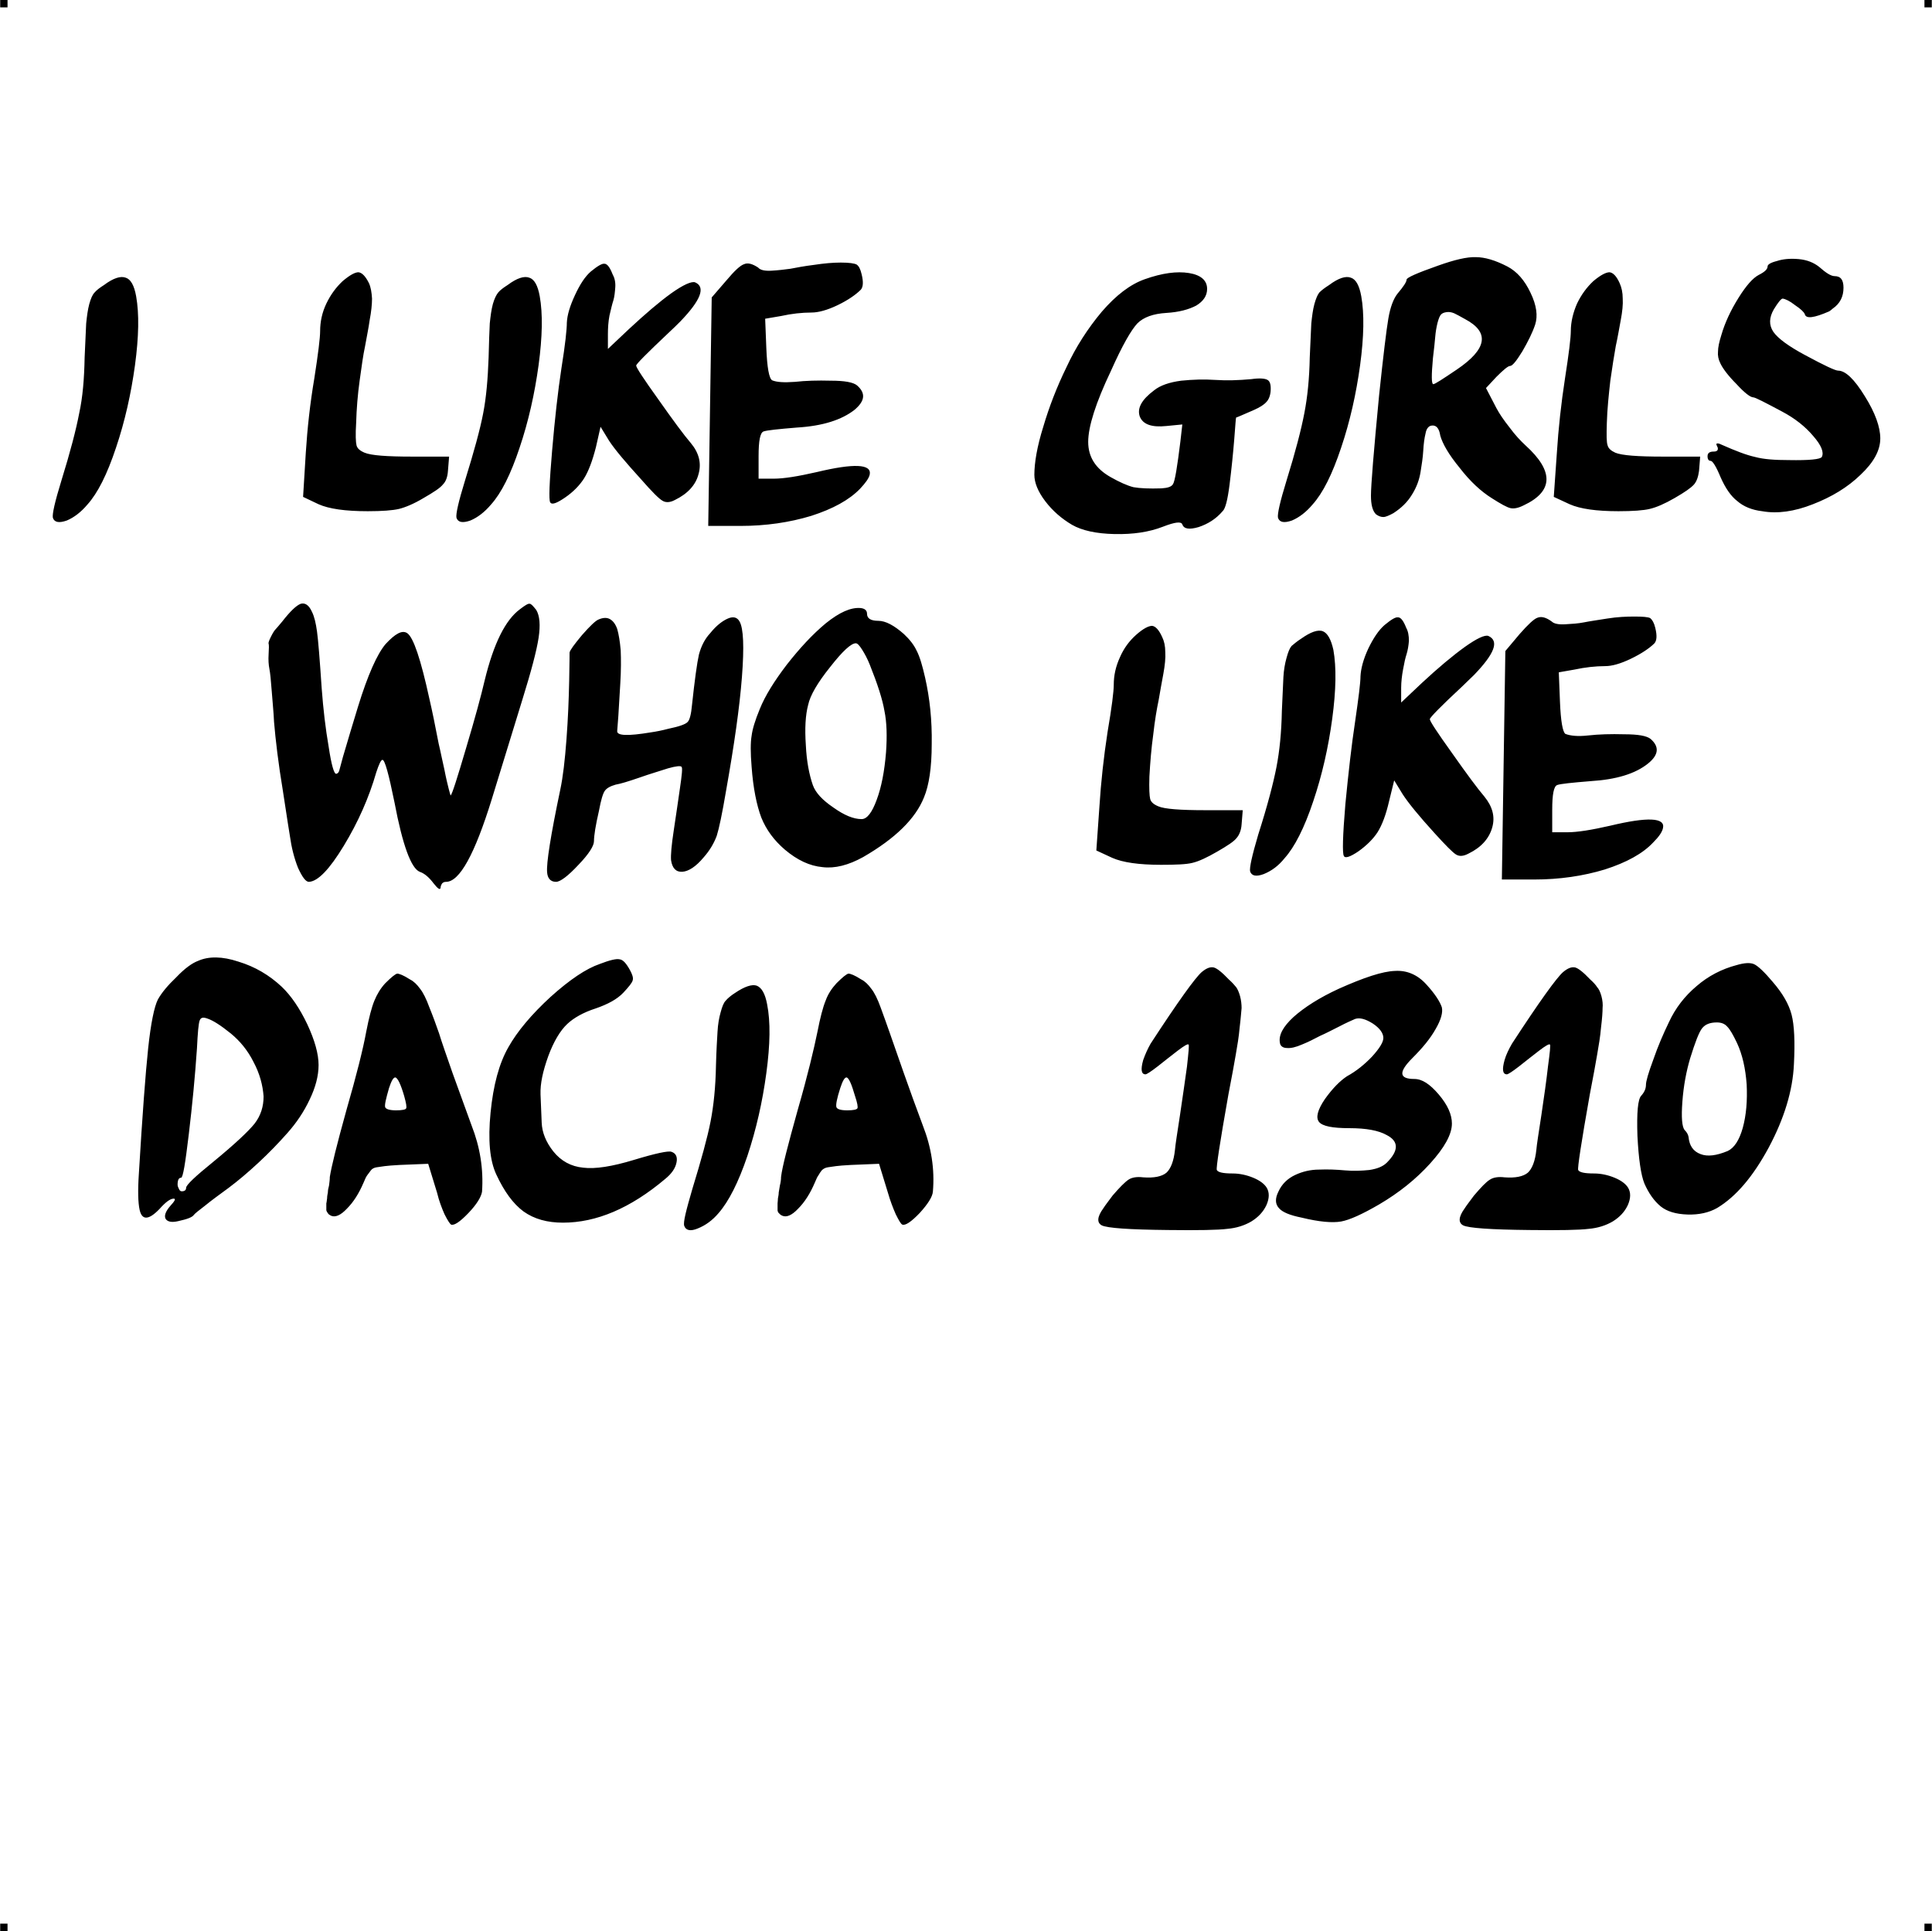
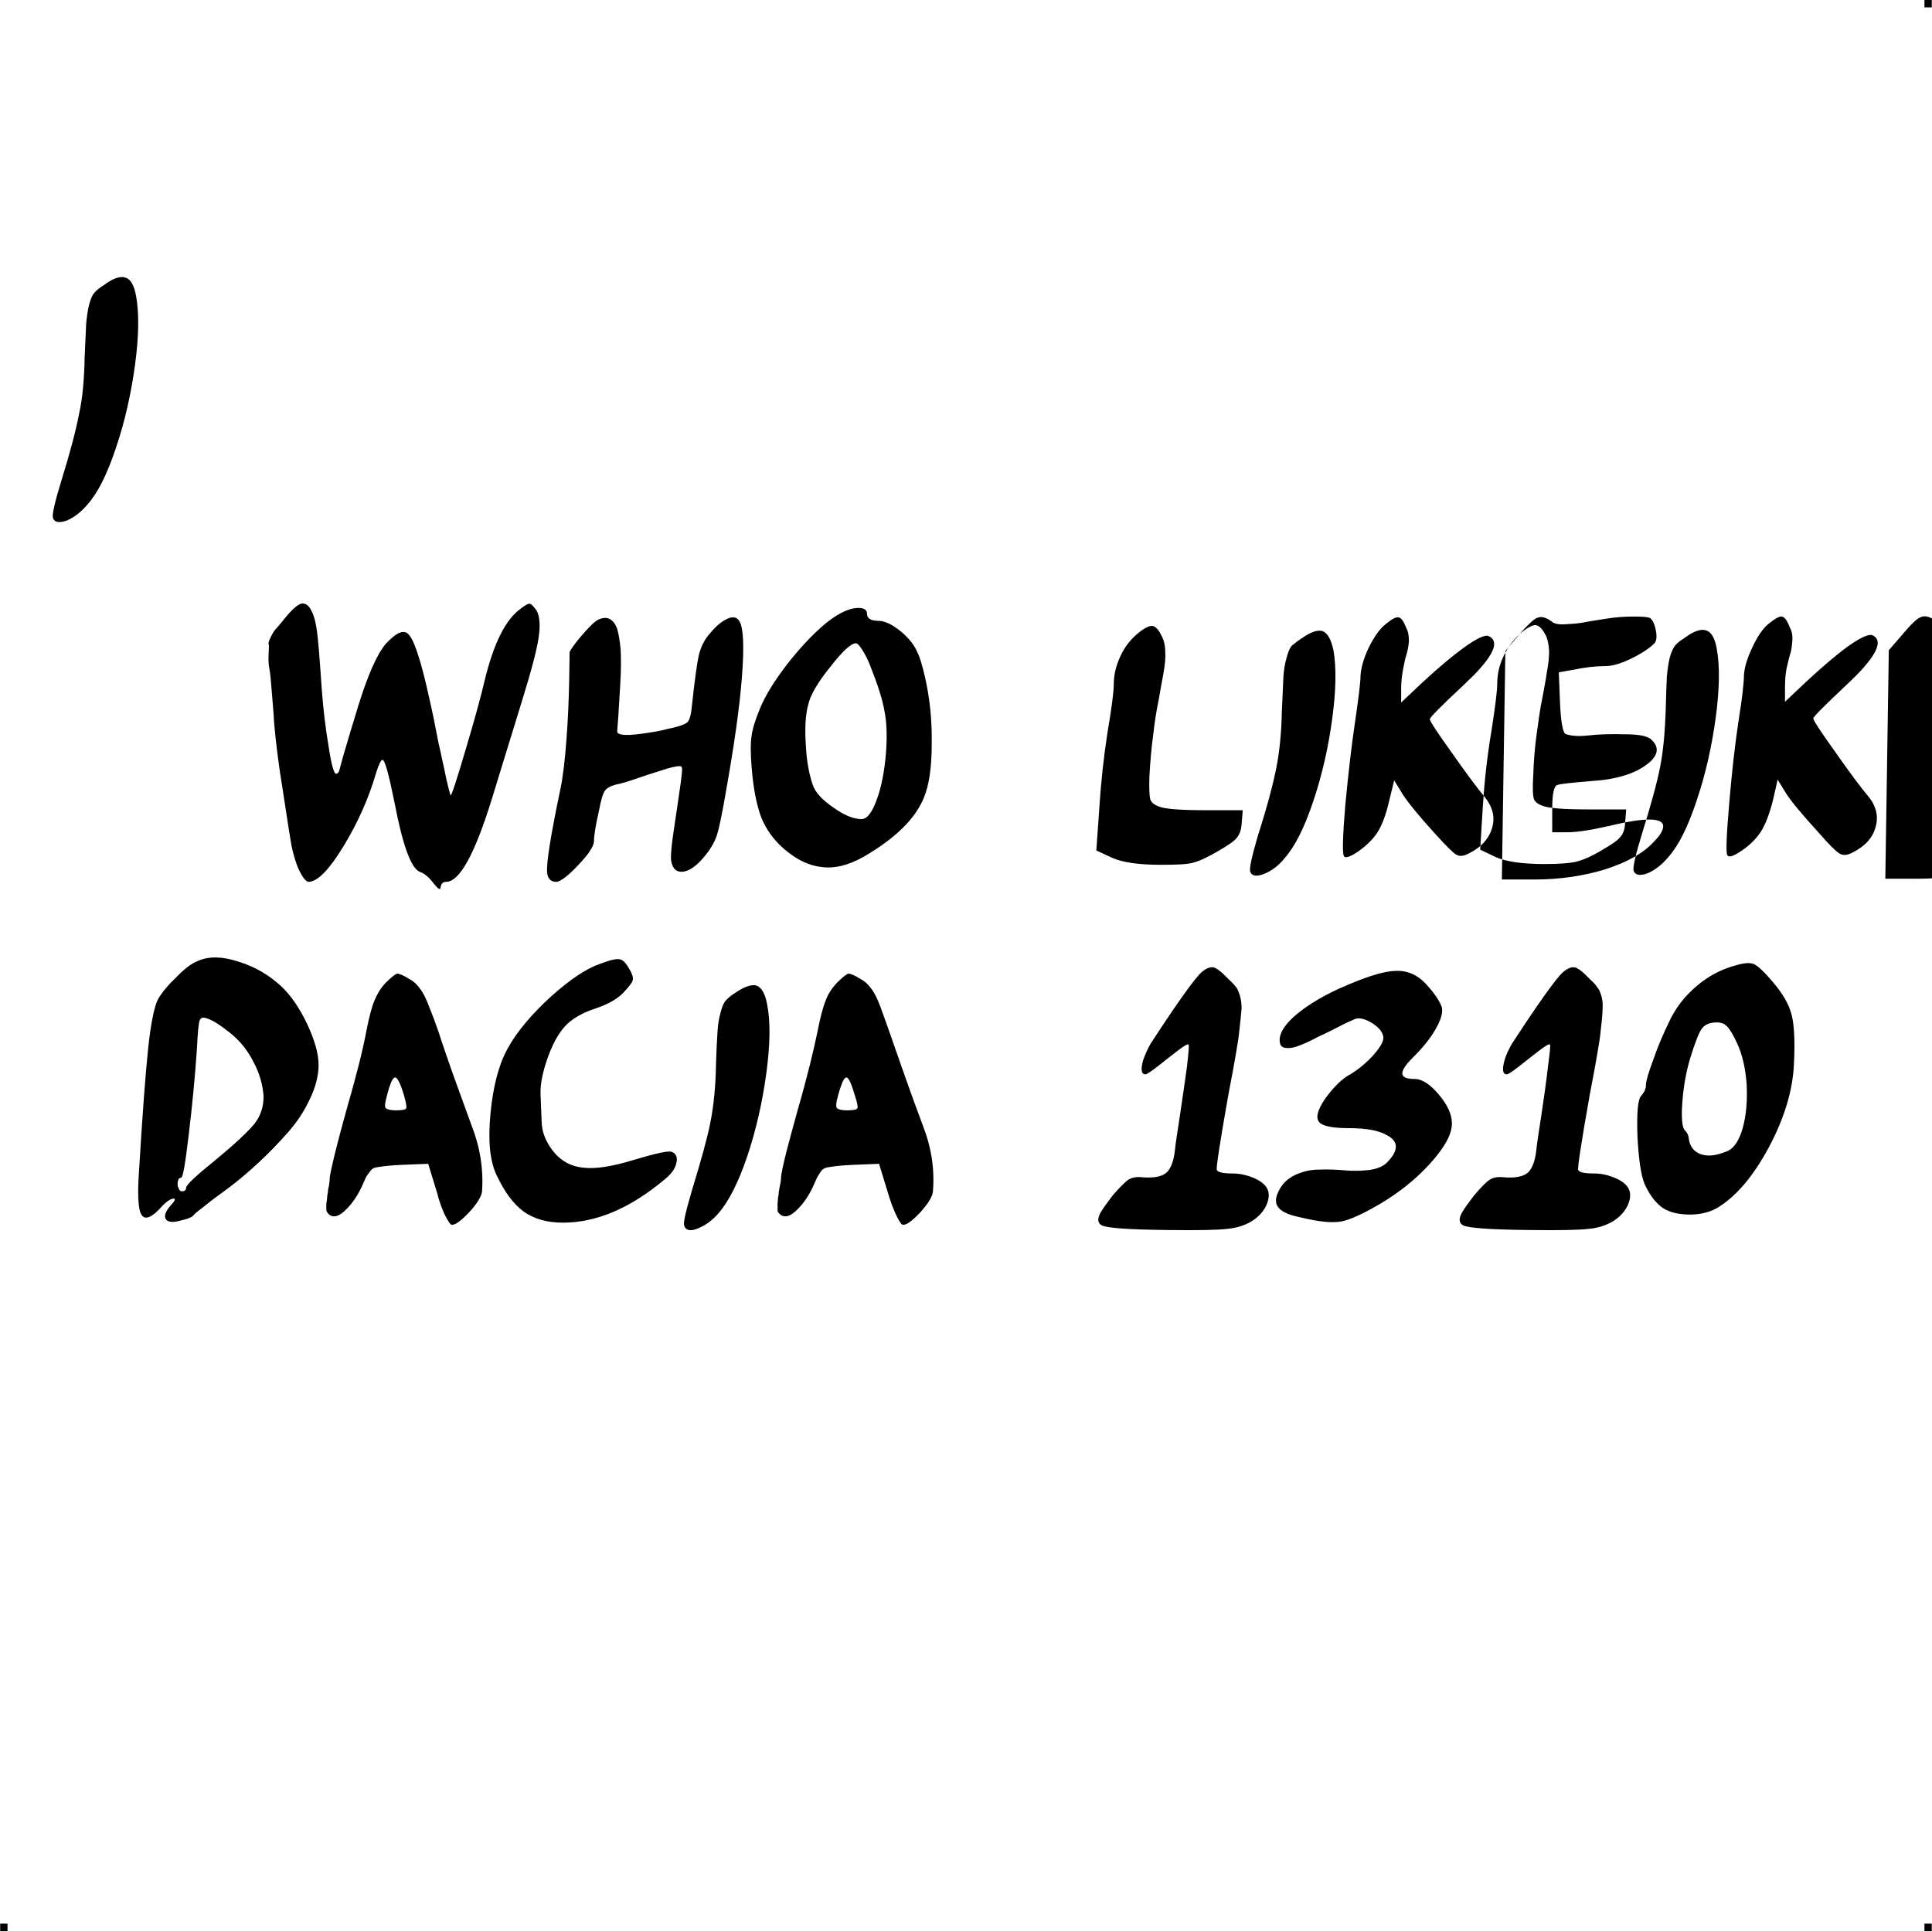
<svg xmlns="http://www.w3.org/2000/svg" xml:space="preserve" width="4.994in" height="4.993in" version="1.1" style="shape-rendering:geometricPrecision; text-rendering:geometricPrecision; image-rendering:optimizeQuality; fill-rule:evenodd; clip-rule:evenodd" viewBox="0 0 4987 4987">
  <g id="Layer_x0020_1">
    <g id="_784234224">
-       <rect class="fil0" width="18.947" height="19.054" />
      <rect class="fil0" x="4968" width="18.947" height="19.054" />
      <rect class="fil0" y="4967" width="18.947" height="19.054" />
      <rect class="fil0" x="4968" y="4967" width="18.947" height="19.054" />
    </g>
-     <path class="fil1" d="M268 736c24,-18 43,-24 56,-19 13,4 22,20 27,48 8,45 7,104 -3,178 -10,73 -26,145 -49,213 -23,69 -47,117 -74,147 -16,19 -34,33 -53,41 -20,7 -32,5 -36,-7 -2,-9 5,-41 22,-96 23,-74 38,-132 46,-174 9,-41 13,-89 14,-144 2,-40 3,-69 4,-88 2,-19 4,-35 8,-50 4,-14 8,-24 14,-30 5,-6 13,-12 24,-19zm243 1745c27,-12 62,-12 104,2 43,13 80,35 112,65 24,23 46,55 66,97 19,41 29,76 29,105 0,28 -8,58 -23,89 -15,32 -34,60 -57,86 -23,26 -48,52 -75,77 -28,26 -53,47 -77,65 -23,17 -44,32 -61,46 -17,13 -27,21 -29,24 -4,6 -17,11 -40,16 -17,4 -28,2 -33,-6 -4,-8 0,-19 12,-33 12,-13 15,-19 9,-19 -9,0 -21,9 -37,27 -28,29 -45,29 -51,2 -4,-18 -5,-49 -2,-93 9,-150 17,-258 24,-324 7,-66 16,-108 25,-126 10,-18 26,-37 48,-58 21,-22 40,-36 56,-42zm85 188c-26,-21 -46,-34 -61,-39 -11,-4 -17,-3 -20,5 -3,8 -5,31 -7,72 -5,73 -12,146 -21,221 -9,75 -15,113 -20,113 -6,0 -9,6 -9,18 0,4 2,8 4,12 2,4 4,5 7,5 7,0 11,-3 11,-9 0,-7 23,-29 70,-67 56,-46 91,-79 107,-99 16,-21 23,-44 23,-70 -2,-29 -10,-59 -26,-89 -15,-30 -35,-54 -58,-73zm398 -130c16,-16 26,-24 31,-25 5,0 16,4 33,15 10,5 18,13 26,24 8,10 16,26 24,48 9,22 17,44 25,67 7,23 19,57 35,103 16,45 33,90 49,135 22,56 31,113 27,171 -2,13 -13,32 -35,55 -22,23 -37,33 -45,30 -3,-2 -9,-11 -17,-27 -7,-16 -14,-34 -19,-55l-23 -75 -74 3c-18,1 -30,2 -38,3 -7,1 -14,2 -21,3 -7,1 -12,4 -15,8 -3,4 -6,8 -9,12 -3,4 -6,10 -10,20 -12,28 -26,50 -43,67 -16,17 -30,23 -41,18 -2,-1 -3,-2 -5,-3 -2,-2 -3,-3 -4,-5 -2,-2 -2,-4 -3,-6 0,-2 0,-5 0,-9 0,-3 0,-6 0,-9 1,-3 1,-7 2,-13 0,-5 1,-10 2,-15 0,-5 1,-11 3,-18 1,-8 2,-15 2,-22 4,-26 18,-83 43,-173 26,-90 43,-158 51,-202 7,-36 14,-63 21,-80 7,-17 16,-32 28,-45zm49 291c-9,-31 -17,-47 -23,-48 -5,0 -10,9 -16,27 -8,28 -12,44 -10,50 2,5 12,8 28,8 16,0 25,-2 26,-5 2,-3 0,-14 -5,-32zm505 -341c26,-10 43,-14 51,-12 9,1 17,10 27,28 6,11 9,20 7,26 -1,6 -10,17 -24,32 -16,17 -40,30 -72,41 -31,10 -56,24 -73,40 -18,17 -35,45 -49,83 -14,39 -21,71 -20,99l3 73c1,25 11,50 30,74 20,25 46,39 77,42 31,4 75,-3 131,-20 56,-17 89,-24 97,-21 12,4 16,14 13,28 -3,15 -13,29 -29,42 -90,76 -178,113 -264,113 -40,0 -74,-9 -102,-29 -27,-20 -50,-52 -70,-95 -17,-36 -22,-89 -15,-160 7,-71 22,-127 46,-169 23,-41 60,-85 109,-130 50,-45 92,-73 127,-85zm349 75c25,-17 44,-23 56,-19 13,5 22,21 27,48 9,45 8,104 -2,178 -10,74 -26,145 -49,214 -23,68 -48,117 -74,147 -16,19 -34,32 -54,40 -19,8 -31,5 -35,-7 -3,-9 5,-40 21,-95 23,-75 39,-133 47,-174 8,-41 13,-89 14,-145 1,-40 3,-69 4,-87 1,-19 4,-36 8,-50 4,-15 8,-25 13,-30 5,-6 13,-13 24,-20zm262 -25c16,-16 26,-24 31,-25 5,0 16,4 33,15 10,5 18,13 26,24 8,10 16,26 24,48 8,22 16,44 24,67 8,23 20,57 36,103 16,45 32,90 49,135 22,56 31,113 26,171 -1,13 -13,32 -34,55 -22,23 -37,33 -45,30 -4,-2 -9,-11 -17,-27 -7,-16 -14,-34 -20,-55l-23 -75 -73 3c-18,1 -31,2 -38,3 -7,1 -14,2 -21,3 -7,1 -12,4 -16,8 -3,4 -6,8 -8,12 -3,4 -6,10 -10,20 -12,28 -26,50 -43,67 -16,17 -30,23 -41,18 -2,-1 -4,-2 -5,-3 -2,-2 -3,-3 -5,-5 -1,-2 -2,-4 -2,-6 0,-2 0,-5 0,-9 0,-3 0,-6 0,-9 0,-3 1,-7 1,-13 1,-5 2,-10 2,-15 1,-5 2,-11 3,-18 2,-8 3,-15 3,-22 3,-26 18,-83 43,-173 26,-90 42,-158 51,-202 7,-36 14,-63 21,-80 6,-17 16,-32 28,-45zm48 291c-9,-31 -16,-47 -22,-48 -5,0 -10,9 -16,27 -9,28 -12,44 -10,50 2,5 11,8 28,8 16,0 24,-2 26,-5 2,-3 0,-14 -6,-32zm895 -320c12,-10 22,-14 31,-12 8,2 21,12 39,31 9,8 15,15 19,20 3,4 7,12 10,23 3,11 4,22 4,31 -1,9 -2,26 -5,50 -2,24 -6,47 -10,70 -4,23 -10,57 -19,103 -22,124 -32,190 -30,195 3,6 16,9 41,9 18,0 36,4 53,11 17,7 29,16 35,26 7,12 7,27 -1,45 -8,17 -21,31 -39,42 -17,10 -38,17 -62,19 -23,3 -75,4 -153,3 -100,-1 -157,-5 -171,-12 -13,-7 -12,-22 4,-44 5,-8 13,-18 24,-33 18,-21 32,-35 41,-41 9,-6 22,-8 38,-6 28,2 48,-2 60,-12 11,-10 19,-30 22,-59 1,-13 6,-44 13,-90 7,-47 13,-89 18,-125 4,-37 6,-56 4,-57 -2,-2 -11,3 -28,16 -16,12 -33,26 -51,40 -18,14 -29,21 -32,21 -11,0 -13,-12 -6,-37 5,-14 11,-28 19,-42 71,-109 115,-170 132,-185zm354 43c65,-29 113,-45 145,-46 31,-2 59,10 82,36 21,23 34,43 39,58 3,13 -2,32 -16,56 -14,25 -34,49 -60,75 -36,36 -35,54 5,54 20,0 40,13 63,40 23,27 34,52 34,75 0,28 -19,62 -56,103 -37,41 -81,76 -132,106 -43,25 -76,40 -98,44 -23,4 -57,1 -102,-10 -30,-6 -50,-14 -59,-25 -9,-10 -10,-24 -1,-42 9,-20 24,-34 43,-43 19,-9 40,-14 62,-14 23,-1 45,0 67,2 22,2 43,1 63,-1 20,-3 35,-9 45,-19 31,-31 31,-55 0,-71 -21,-12 -53,-18 -97,-18 -43,0 -69,-5 -78,-16 -9,-11 -4,-31 15,-59 20,-28 39,-47 57,-59 24,-13 46,-31 65,-51 19,-21 29,-37 29,-48 0,-12 -9,-25 -27,-37 -19,-12 -34,-16 -46,-12 -9,4 -23,10 -40,19 -18,9 -35,18 -51,25 -15,8 -31,16 -46,22 -16,7 -29,10 -39,9 -10,0 -17,-5 -18,-13 -4,-20 8,-42 35,-67 28,-25 67,-50 117,-73zm579 -43c12,-10 22,-14 31,-12 8,2 21,12 39,31 9,8 15,15 18,20 4,4 8,12 11,23 3,11 4,22 3,31 0,9 -1,26 -4,50 -2,24 -6,47 -10,70 -4,23 -10,57 -19,103 -22,124 -32,190 -30,195 3,6 16,9 41,9 18,0 36,4 53,11 17,7 29,16 35,26 7,12 7,27 -1,45 -8,17 -21,31 -39,42 -17,10 -38,17 -62,19 -24,3 -75,4 -153,3 -100,-1 -157,-5 -171,-12 -13,-7 -12,-22 4,-44 5,-8 13,-18 24,-33 18,-21 31,-35 41,-41 9,-6 22,-8 38,-6 28,2 48,-2 60,-12 11,-10 19,-30 22,-59 1,-13 6,-44 13,-90 7,-47 13,-89 17,-125 5,-37 7,-56 5,-57 -2,-2 -11,3 -28,16 -16,12 -33,26 -51,40 -18,14 -29,21 -32,21 -11,0 -13,-12 -6,-37 4,-14 11,-28 19,-42 71,-109 115,-170 132,-185zm448 -18c20,-6 36,-7 46,-2 10,5 26,20 47,45 26,30 42,58 49,85 7,27 9,70 6,128 -3,68 -25,140 -65,215 -41,76 -85,127 -133,156 -21,12 -47,18 -77,17 -30,-1 -53,-8 -69,-21 -17,-14 -31,-34 -42,-59 -9,-22 -15,-64 -18,-123 -2,-60 1,-95 10,-104 8,-9 12,-18 12,-28 0,-9 6,-30 19,-65 12,-35 26,-67 40,-96 17,-37 41,-68 72,-94 30,-26 65,-44 103,-54zm1 201c-10,-21 -18,-35 -25,-42 -7,-8 -16,-11 -27,-11 -18,0 -30,5 -38,15 -8,10 -18,36 -31,78 -10,34 -17,71 -20,112 -3,40 -1,65 6,73 6,6 9,12 10,18 2,22 12,37 31,44 18,7 41,4 70,-8 17,-8 30,-28 39,-60 9,-33 12,-70 10,-112 -3,-41 -11,-77 -25,-107zm-3756 -1088c21,-27 37,-42 48,-46 11,-3 21,3 29,21 6,12 10,29 13,51 3,22 7,71 12,146 4,54 10,105 18,151 7,47 14,70 19,70 3,0 6,-2 8,-7 1,-5 5,-17 10,-37 13,-44 26,-88 39,-130 25,-81 49,-135 71,-161 25,-27 43,-37 56,-28 16,11 35,68 57,169 7,30 15,69 24,116 6,25 10,47 15,68 4,21 8,37 11,49 3,12 5,18 5,17 4,-4 17,-45 40,-123 23,-77 39,-136 48,-175 23,-94 53,-155 91,-183 13,-10 21,-15 25,-14 4,0 9,6 17,16 9,15 11,39 6,72 -5,33 -19,86 -42,160l-79 257c-44,142 -83,213 -118,213 -4,0 -7,1 -10,4 -2,3 -4,7 -4,11 -1,7 -7,3 -18,-11 -12,-16 -24,-26 -36,-30 -22,-9 -44,-68 -65,-179 -15,-74 -25,-110 -31,-110 -4,0 -9,11 -16,32 -19,66 -47,129 -84,190 -37,61 -67,92 -90,93 -8,0 -17,-12 -28,-36 -10,-25 -17,-53 -21,-82 -1,-5 -7,-44 -18,-116 -12,-72 -19,-132 -23,-179 -1,-25 -4,-52 -6,-80 -2,-28 -4,-47 -6,-57 -2,-10 -3,-23 -2,-38 1,-15 1,-24 0,-27 -1,-2 1,-8 6,-18 5,-10 9,-16 11,-18 2,-2 8,-9 18,-21zm816 -5c11,-5 21,-6 29,-2 8,4 15,12 20,26 4,14 7,32 9,55 1,23 1,52 -1,85 -4,73 -7,114 -8,123 -2,13 27,14 87,4 14,-2 29,-5 44,-9 29,-6 46,-12 51,-18 5,-5 9,-20 11,-43 7,-65 13,-109 18,-131 6,-22 15,-40 29,-55 16,-20 32,-32 46,-38 14,-6 24,-3 30,8 10,18 12,65 6,143 -6,78 -20,176 -41,294 -10,59 -18,97 -24,116 -7,19 -18,38 -34,56 -20,24 -39,36 -55,37 -16,1 -26,-9 -29,-30 -1,-13 1,-38 7,-77 6,-39 11,-75 16,-109 5,-34 7,-53 4,-55 -2,-3 -14,-2 -35,4 -21,7 -46,14 -74,24 -29,10 -49,16 -61,18 -14,4 -23,9 -28,16 -5,7 -10,24 -15,51 -9,39 -13,65 -13,79 0,12 -13,33 -40,61 -27,29 -47,44 -58,44 -14,0 -22,-9 -23,-25 -2,-23 9,-94 34,-213 7,-33 12,-76 16,-130 4,-53 6,-103 7,-151 1,-48 1,-72 1,-73 1,-6 12,-21 32,-45 21,-24 35,-37 42,-40zm588 9c35,-28 64,-41 89,-39 11,1 17,6 17,15 0,12 10,18 29,18 19,0 41,12 66,34 15,14 26,28 33,43 8,15 15,39 22,70 12,53 18,110 17,171 0,61 -7,107 -20,138 -22,55 -74,106 -157,154 -38,21 -73,30 -105,26 -33,-3 -65,-18 -97,-45 -28,-24 -48,-51 -61,-83 -12,-32 -21,-76 -25,-131 -3,-36 -3,-63 0,-80 2,-17 9,-40 21,-69 14,-35 38,-73 70,-115 33,-42 66,-78 101,-107zm113 107c-6,-15 -13,-28 -20,-39 -7,-11 -12,-16 -16,-16 -12,0 -34,20 -66,61 -33,41 -52,74 -57,98 -7,26 -9,61 -6,104 2,43 9,77 18,103 7,20 25,39 53,58 28,20 52,30 73,30 14,0 27,-17 39,-50 12,-32 20,-73 24,-122 3,-42 2,-78 -4,-107 -5,-30 -18,-70 -38,-120zm688 -77c18,-16 32,-23 41,-23 9,1 18,11 26,29 5,10 8,23 8,39 1,15 -1,34 -5,56 -4,21 -8,44 -12,67 -5,24 -10,53 -14,89 -5,36 -8,73 -10,109 -1,31 0,50 2,58 2,8 9,14 21,19 16,7 57,10 121,10l97 0 -3 37c-1,15 -6,27 -13,35 -7,9 -24,20 -50,35 -26,15 -47,25 -64,29 -16,4 -43,5 -81,5 -57,0 -99,-6 -126,-18l-41 -19 8 -114c4,-63 11,-127 21,-192 11,-64 16,-105 16,-122 0,-24 5,-47 16,-71 10,-23 24,-42 42,-58zm426 10c24,-17 43,-24 56,-19 12,5 21,21 27,48 8,45 7,104 -3,178 -10,74 -26,145 -49,213 -23,69 -48,118 -74,147 -16,20 -34,33 -54,41 -19,7 -31,5 -35,-7 -2,-9 5,-41 21,-95 24,-75 39,-133 47,-174 8,-41 13,-90 14,-145 2,-40 3,-69 4,-88 1,-18 4,-35 8,-49 4,-15 8,-25 13,-31 6,-5 14,-12 25,-19zm215 -35c17,-14 28,-21 35,-20 7,0 14,9 21,27 5,9 7,20 7,34 -1,13 -3,24 -6,34 -3,9 -6,22 -9,39 -3,16 -5,33 -5,48l0 38 54 -51c42,-39 79,-70 111,-93 31,-22 51,-31 60,-28 29,13 16,46 -37,101 -9,9 -20,19 -31,30 -56,52 -83,80 -83,84 0,5 19,34 57,87 38,54 66,92 84,113 21,26 28,52 20,80 -8,28 -28,51 -61,67 -13,7 -24,8 -33,2 -8,-5 -26,-23 -55,-55 -40,-44 -67,-77 -82,-100l-22 -36 -13 53c-8,35 -18,62 -30,81 -11,17 -28,34 -49,49 -22,15 -35,19 -38,12 -4,-7 -3,-51 4,-134 8,-82 16,-153 25,-212 9,-62 14,-101 14,-118 1,-19 7,-43 20,-71 13,-27 27,-48 42,-61zm349 23c22,-25 37,-39 46,-42 10,-4 22,-1 37,10 5,5 16,8 34,7 18,-1 34,-2 49,-5 15,-3 36,-6 61,-10 25,-4 48,-5 69,-5 21,0 35,1 41,4 5,4 10,12 13,25 5,20 4,33 -2,40 -13,13 -34,27 -61,40 -27,13 -49,19 -66,19 -25,0 -52,3 -80,9l-40 7 3 76c2,50 7,78 14,83 13,5 32,7 59,4 27,-3 58,-4 93,-3 36,0 58,4 68,12 23,20 21,41 -6,63 -33,27 -83,42 -149,46 -49,4 -78,7 -86,10 -9,3 -13,24 -13,64l0 58 39 0c26,0 63,-6 111,-17 96,-23 142,-21 136,6 -2,10 -10,22 -25,37 -27,29 -69,52 -125,70 -56,17 -117,26 -183,26l-83 0 9 -590 37 -44zm-3039 -911c19,-16 32,-23 41,-23 9,1 18,10 27,28 5,11 7,24 8,40 0,15 -2,34 -6,55 -3,22 -8,45 -12,68 -5,23 -9,53 -14,89 -5,36 -8,73 -9,109 -2,31 -1,50 1,58 2,8 9,14 21,19 17,7 57,10 122,10l96 0 -3 37c-1,15 -5,27 -13,35 -7,9 -24,20 -50,35 -25,15 -47,24 -63,28 -17,4 -44,6 -81,6 -58,0 -100,-6 -127,-18l-40 -19 7 -114c4,-63 11,-127 22,-192 10,-64 15,-105 15,-122 0,-24 5,-48 16,-71 11,-23 25,-42 42,-58zm426 10c24,-18 43,-24 56,-19 13,4 22,20 27,48 8,45 7,104 -3,178 -10,73 -26,145 -49,213 -23,69 -47,117 -74,147 -16,19 -34,33 -53,41 -20,7 -32,5 -36,-7 -2,-9 5,-41 22,-96 23,-74 39,-132 47,-174 8,-41 12,-89 14,-144 1,-40 2,-69 3,-88 2,-19 4,-35 8,-50 4,-14 9,-24 14,-30 5,-6 13,-12 24,-19zm215 -35c17,-14 29,-21 35,-20 7,0 14,9 21,27 5,9 8,20 7,34 -1,13 -2,24 -5,34 -3,9 -6,22 -10,39 -3,16 -4,32 -4,48l0 38 54 -51c42,-39 78,-70 110,-93 31,-22 52,-31 61,-28 28,12 15,46 -38,101 -9,9 -19,19 -31,30 -55,52 -83,80 -83,84 0,5 19,34 57,87 38,54 66,92 84,113 21,25 28,52 20,80 -7,28 -28,51 -61,67 -13,7 -24,7 -32,2 -9,-5 -27,-23 -55,-55 -40,-44 -68,-77 -83,-100l-22 -36 -12 53c-9,35 -19,62 -31,81 -11,17 -27,34 -49,49 -22,15 -34,19 -38,12 -4,-7 -2,-51 5,-134 7,-82 15,-153 24,-212 10,-62 14,-101 14,-118 1,-20 8,-43 21,-71 13,-28 26,-48 41,-61zm350 23c21,-25 36,-39 46,-42 9,-4 21,-1 36,9 5,6 16,9 34,8 18,-1 34,-3 49,-5 16,-3 36,-7 61,-10 26,-4 49,-6 69,-6 22,0 35,2 41,5 6,4 10,12 13,25 5,20 4,33 -2,40 -13,13 -33,27 -60,40 -27,13 -50,19 -67,19 -25,0 -52,3 -79,9l-41 7 3 76c2,50 7,78 15,83 12,5 31,6 59,4 27,-3 58,-4 93,-3 35,0 57,4 67,12 23,20 21,40 -6,63 -33,26 -82,42 -149,46 -49,4 -77,7 -86,10 -9,3 -13,24 -13,64l0 58 39 0c26,0 63,-6 111,-17 96,-23 142,-21 137,6 -2,10 -11,22 -25,37 -28,29 -70,52 -126,70 -56,17 -117,26 -183,26l-83 0 9 -590 38 -44zm1080 -3c45,-16 83,-21 114,-16 31,5 47,19 47,41 0,18 -10,32 -28,43 -19,10 -44,17 -77,19 -34,2 -59,11 -75,27 -16,17 -39,57 -68,122 -40,84 -59,145 -59,184 0,39 19,69 58,91 23,13 43,22 59,26 17,3 41,4 72,3 16,-1 26,-4 30,-11 5,-8 11,-45 19,-110l5 -44 -41 4c-38,4 -61,-4 -69,-25 -7,-21 5,-43 37,-67 16,-13 40,-21 70,-25 30,-3 59,-4 88,-2 29,2 60,1 93,-2 21,-3 35,-2 42,2 7,4 9,14 8,29 -1,12 -5,22 -11,28 -6,7 -17,14 -33,21 -28,12 -43,19 -45,19 -1,1 -2,20 -5,57 -3,37 -7,76 -12,116 -5,40 -11,63 -18,69 -17,20 -38,33 -62,41 -24,7 -38,5 -42,-7 -3,-8 -19,-6 -50,6 -36,14 -77,20 -125,19 -47,-1 -84,-9 -110,-24 -27,-16 -50,-36 -69,-61 -19,-25 -28,-48 -28,-68 0,-31 7,-73 23,-124 15,-51 35,-103 60,-154 24,-52 55,-100 91,-143 37,-43 74,-71 111,-84zm476 15c24,-18 43,-24 56,-19 13,4 22,20 27,48 8,45 7,104 -3,178 -10,73 -26,145 -49,213 -23,69 -47,117 -74,147 -16,19 -34,33 -53,41 -20,7 -32,5 -36,-7 -2,-9 5,-41 22,-96 23,-74 38,-132 46,-174 8,-41 13,-89 14,-144 2,-40 3,-69 4,-88 2,-19 4,-35 8,-50 4,-14 8,-24 13,-30 6,-6 14,-12 25,-19zm281 -50c42,-15 75,-23 98,-22 23,0 50,8 81,24 25,13 45,36 60,68 16,33 19,60 12,82 -7,21 -18,43 -33,69 -16,26 -26,38 -32,38 -5,0 -17,10 -35,28l-27 29 27 52c8,15 19,31 34,50 14,19 28,34 41,46 74,67 72,119 -5,155 -14,7 -25,9 -34,7 -9,-2 -25,-11 -47,-25 -29,-18 -57,-44 -84,-79 -28,-34 -44,-62 -50,-83 -3,-20 -11,-28 -23,-26 -7,1 -13,8 -15,20 -3,12 -5,27 -6,45 -1,18 -4,36 -7,55 -3,19 -10,39 -22,58 -12,20 -28,35 -48,48 -11,6 -20,10 -26,10 -6,0 -12,-2 -19,-7 -9,-9 -13,-25 -13,-48 0,-27 7,-113 21,-259 11,-104 19,-170 24,-199 5,-29 13,-50 23,-63 16,-19 24,-31 24,-37 0,-5 27,-17 81,-36zm70 138c-12,-7 -22,-12 -28,-15 -7,-3 -14,-4 -20,-3 -7,1 -11,3 -14,6 -3,3 -6,10 -9,21 -3,12 -5,24 -6,36 -1,13 -3,31 -6,56 -4,44 -4,67 1,67 4,0 24,-13 61,-38 78,-53 85,-96 21,-130zm331 -98c19,-16 33,-23 42,-23 9,1 18,10 26,28 5,11 8,24 8,40 1,15 -1,34 -5,55 -4,22 -8,45 -13,68 -4,23 -9,53 -14,89 -4,36 -8,73 -9,109 -1,31 -1,50 2,58 2,8 9,14 20,19 17,7 58,10 122,10l97 0 -3 37c-2,15 -6,27 -13,35 -8,9 -24,20 -50,35 -26,15 -47,24 -64,28 -16,4 -44,6 -81,6 -57,0 -99,-6 -126,-18l-41 -19 8 -114c4,-63 11,-127 21,-192 10,-64 15,-105 15,-122 0,-24 6,-48 16,-71 11,-23 25,-42 42,-58zm450 -38c0,-5 8,-10 24,-14 15,-5 34,-7 56,-5 22,2 39,9 53,20 18,16 31,24 40,24 16,0 23,10 23,30 0,23 -9,41 -28,54 -3,3 -6,5 -9,7 -39,17 -60,20 -63,7 -2,-5 -10,-13 -25,-23 -14,-11 -25,-16 -32,-17 -4,0 -12,10 -23,28 -12,21 -13,40 -1,58 12,17 39,37 82,60 50,27 78,40 85,40 19,0 42,22 69,66 27,43 40,80 40,109 0,31 -17,62 -51,94 -33,32 -74,57 -123,76 -48,19 -92,25 -131,18 -26,-3 -48,-12 -64,-26 -17,-13 -31,-34 -43,-61 -12,-29 -21,-43 -26,-43 -5,0 -8,-4 -8,-12 0,-8 5,-12 16,-12 5,0 8,-1 10,-4 1,-3 1,-6 -1,-9 -3,-6 -3,-8 1,-8 3,0 6,1 12,4 34,15 62,26 85,31 22,6 51,8 87,8 53,1 81,-2 85,-8 6,-12 -1,-30 -22,-54 -21,-25 -48,-46 -80,-63 -45,-24 -70,-37 -75,-37 -7,0 -22,-11 -43,-34 -22,-22 -36,-41 -42,-54 -5,-10 -7,-20 -6,-30 0,-11 3,-25 9,-44 9,-31 24,-63 44,-95 20,-32 37,-51 52,-59 16,-8 23,-15 23,-22z" />
+     <path class="fil1" d="M268 736c24,-18 43,-24 56,-19 13,4 22,20 27,48 8,45 7,104 -3,178 -10,73 -26,145 -49,213 -23,69 -47,117 -74,147 -16,19 -34,33 -53,41 -20,7 -32,5 -36,-7 -2,-9 5,-41 22,-96 23,-74 38,-132 46,-174 9,-41 13,-89 14,-144 2,-40 3,-69 4,-88 2,-19 4,-35 8,-50 4,-14 8,-24 14,-30 5,-6 13,-12 24,-19zm243 1745c27,-12 62,-12 104,2 43,13 80,35 112,65 24,23 46,55 66,97 19,41 29,76 29,105 0,28 -8,58 -23,89 -15,32 -34,60 -57,86 -23,26 -48,52 -75,77 -28,26 -53,47 -77,65 -23,17 -44,32 -61,46 -17,13 -27,21 -29,24 -4,6 -17,11 -40,16 -17,4 -28,2 -33,-6 -4,-8 0,-19 12,-33 12,-13 15,-19 9,-19 -9,0 -21,9 -37,27 -28,29 -45,29 -51,2 -4,-18 -5,-49 -2,-93 9,-150 17,-258 24,-324 7,-66 16,-108 25,-126 10,-18 26,-37 48,-58 21,-22 40,-36 56,-42zm85 188c-26,-21 -46,-34 -61,-39 -11,-4 -17,-3 -20,5 -3,8 -5,31 -7,72 -5,73 -12,146 -21,221 -9,75 -15,113 -20,113 -6,0 -9,6 -9,18 0,4 2,8 4,12 2,4 4,5 7,5 7,0 11,-3 11,-9 0,-7 23,-29 70,-67 56,-46 91,-79 107,-99 16,-21 23,-44 23,-70 -2,-29 -10,-59 -26,-89 -15,-30 -35,-54 -58,-73zm398 -130c16,-16 26,-24 31,-25 5,0 16,4 33,15 10,5 18,13 26,24 8,10 16,26 24,48 9,22 17,44 25,67 7,23 19,57 35,103 16,45 33,90 49,135 22,56 31,113 27,171 -2,13 -13,32 -35,55 -22,23 -37,33 -45,30 -3,-2 -9,-11 -17,-27 -7,-16 -14,-34 -19,-55l-23 -75 -74 3c-18,1 -30,2 -38,3 -7,1 -14,2 -21,3 -7,1 -12,4 -15,8 -3,4 -6,8 -9,12 -3,4 -6,10 -10,20 -12,28 -26,50 -43,67 -16,17 -30,23 -41,18 -2,-1 -3,-2 -5,-3 -2,-2 -3,-3 -4,-5 -2,-2 -2,-4 -3,-6 0,-2 0,-5 0,-9 0,-3 0,-6 0,-9 1,-3 1,-7 2,-13 0,-5 1,-10 2,-15 0,-5 1,-11 3,-18 1,-8 2,-15 2,-22 4,-26 18,-83 43,-173 26,-90 43,-158 51,-202 7,-36 14,-63 21,-80 7,-17 16,-32 28,-45zm49 291c-9,-31 -17,-47 -23,-48 -5,0 -10,9 -16,27 -8,28 -12,44 -10,50 2,5 12,8 28,8 16,0 25,-2 26,-5 2,-3 0,-14 -5,-32zm505 -341c26,-10 43,-14 51,-12 9,1 17,10 27,28 6,11 9,20 7,26 -1,6 -10,17 -24,32 -16,17 -40,30 -72,41 -31,10 -56,24 -73,40 -18,17 -35,45 -49,83 -14,39 -21,71 -20,99l3 73c1,25 11,50 30,74 20,25 46,39 77,42 31,4 75,-3 131,-20 56,-17 89,-24 97,-21 12,4 16,14 13,28 -3,15 -13,29 -29,42 -90,76 -178,113 -264,113 -40,0 -74,-9 -102,-29 -27,-20 -50,-52 -70,-95 -17,-36 -22,-89 -15,-160 7,-71 22,-127 46,-169 23,-41 60,-85 109,-130 50,-45 92,-73 127,-85zm349 75c25,-17 44,-23 56,-19 13,5 22,21 27,48 9,45 8,104 -2,178 -10,74 -26,145 -49,214 -23,68 -48,117 -74,147 -16,19 -34,32 -54,40 -19,8 -31,5 -35,-7 -3,-9 5,-40 21,-95 23,-75 39,-133 47,-174 8,-41 13,-89 14,-145 1,-40 3,-69 4,-87 1,-19 4,-36 8,-50 4,-15 8,-25 13,-30 5,-6 13,-13 24,-20zm262 -25c16,-16 26,-24 31,-25 5,0 16,4 33,15 10,5 18,13 26,24 8,10 16,26 24,48 8,22 16,44 24,67 8,23 20,57 36,103 16,45 32,90 49,135 22,56 31,113 26,171 -1,13 -13,32 -34,55 -22,23 -37,33 -45,30 -4,-2 -9,-11 -17,-27 -7,-16 -14,-34 -20,-55l-23 -75 -73 3c-18,1 -31,2 -38,3 -7,1 -14,2 -21,3 -7,1 -12,4 -16,8 -3,4 -6,8 -8,12 -3,4 -6,10 -10,20 -12,28 -26,50 -43,67 -16,17 -30,23 -41,18 -2,-1 -4,-2 -5,-3 -2,-2 -3,-3 -5,-5 -1,-2 -2,-4 -2,-6 0,-2 0,-5 0,-9 0,-3 0,-6 0,-9 0,-3 1,-7 1,-13 1,-5 2,-10 2,-15 1,-5 2,-11 3,-18 2,-8 3,-15 3,-22 3,-26 18,-83 43,-173 26,-90 42,-158 51,-202 7,-36 14,-63 21,-80 6,-17 16,-32 28,-45zm48 291c-9,-31 -16,-47 -22,-48 -5,0 -10,9 -16,27 -9,28 -12,44 -10,50 2,5 11,8 28,8 16,0 24,-2 26,-5 2,-3 0,-14 -6,-32zm895 -320c12,-10 22,-14 31,-12 8,2 21,12 39,31 9,8 15,15 19,20 3,4 7,12 10,23 3,11 4,22 4,31 -1,9 -2,26 -5,50 -2,24 -6,47 -10,70 -4,23 -10,57 -19,103 -22,124 -32,190 -30,195 3,6 16,9 41,9 18,0 36,4 53,11 17,7 29,16 35,26 7,12 7,27 -1,45 -8,17 -21,31 -39,42 -17,10 -38,17 -62,19 -23,3 -75,4 -153,3 -100,-1 -157,-5 -171,-12 -13,-7 -12,-22 4,-44 5,-8 13,-18 24,-33 18,-21 32,-35 41,-41 9,-6 22,-8 38,-6 28,2 48,-2 60,-12 11,-10 19,-30 22,-59 1,-13 6,-44 13,-90 7,-47 13,-89 18,-125 4,-37 6,-56 4,-57 -2,-2 -11,3 -28,16 -16,12 -33,26 -51,40 -18,14 -29,21 -32,21 -11,0 -13,-12 -6,-37 5,-14 11,-28 19,-42 71,-109 115,-170 132,-185zm354 43c65,-29 113,-45 145,-46 31,-2 59,10 82,36 21,23 34,43 39,58 3,13 -2,32 -16,56 -14,25 -34,49 -60,75 -36,36 -35,54 5,54 20,0 40,13 63,40 23,27 34,52 34,75 0,28 -19,62 -56,103 -37,41 -81,76 -132,106 -43,25 -76,40 -98,44 -23,4 -57,1 -102,-10 -30,-6 -50,-14 -59,-25 -9,-10 -10,-24 -1,-42 9,-20 24,-34 43,-43 19,-9 40,-14 62,-14 23,-1 45,0 67,2 22,2 43,1 63,-1 20,-3 35,-9 45,-19 31,-31 31,-55 0,-71 -21,-12 -53,-18 -97,-18 -43,0 -69,-5 -78,-16 -9,-11 -4,-31 15,-59 20,-28 39,-47 57,-59 24,-13 46,-31 65,-51 19,-21 29,-37 29,-48 0,-12 -9,-25 -27,-37 -19,-12 -34,-16 -46,-12 -9,4 -23,10 -40,19 -18,9 -35,18 -51,25 -15,8 -31,16 -46,22 -16,7 -29,10 -39,9 -10,0 -17,-5 -18,-13 -4,-20 8,-42 35,-67 28,-25 67,-50 117,-73zm579 -43c12,-10 22,-14 31,-12 8,2 21,12 39,31 9,8 15,15 18,20 4,4 8,12 11,23 3,11 4,22 3,31 0,9 -1,26 -4,50 -2,24 -6,47 -10,70 -4,23 -10,57 -19,103 -22,124 -32,190 -30,195 3,6 16,9 41,9 18,0 36,4 53,11 17,7 29,16 35,26 7,12 7,27 -1,45 -8,17 -21,31 -39,42 -17,10 -38,17 -62,19 -24,3 -75,4 -153,3 -100,-1 -157,-5 -171,-12 -13,-7 -12,-22 4,-44 5,-8 13,-18 24,-33 18,-21 31,-35 41,-41 9,-6 22,-8 38,-6 28,2 48,-2 60,-12 11,-10 19,-30 22,-59 1,-13 6,-44 13,-90 7,-47 13,-89 17,-125 5,-37 7,-56 5,-57 -2,-2 -11,3 -28,16 -16,12 -33,26 -51,40 -18,14 -29,21 -32,21 -11,0 -13,-12 -6,-37 4,-14 11,-28 19,-42 71,-109 115,-170 132,-185zm448 -18c20,-6 36,-7 46,-2 10,5 26,20 47,45 26,30 42,58 49,85 7,27 9,70 6,128 -3,68 -25,140 -65,215 -41,76 -85,127 -133,156 -21,12 -47,18 -77,17 -30,-1 -53,-8 -69,-21 -17,-14 -31,-34 -42,-59 -9,-22 -15,-64 -18,-123 -2,-60 1,-95 10,-104 8,-9 12,-18 12,-28 0,-9 6,-30 19,-65 12,-35 26,-67 40,-96 17,-37 41,-68 72,-94 30,-26 65,-44 103,-54zm1 201c-10,-21 -18,-35 -25,-42 -7,-8 -16,-11 -27,-11 -18,0 -30,5 -38,15 -8,10 -18,36 -31,78 -10,34 -17,71 -20,112 -3,40 -1,65 6,73 6,6 9,12 10,18 2,22 12,37 31,44 18,7 41,4 70,-8 17,-8 30,-28 39,-60 9,-33 12,-70 10,-112 -3,-41 -11,-77 -25,-107zm-3756 -1088c21,-27 37,-42 48,-46 11,-3 21,3 29,21 6,12 10,29 13,51 3,22 7,71 12,146 4,54 10,105 18,151 7,47 14,70 19,70 3,0 6,-2 8,-7 1,-5 5,-17 10,-37 13,-44 26,-88 39,-130 25,-81 49,-135 71,-161 25,-27 43,-37 56,-28 16,11 35,68 57,169 7,30 15,69 24,116 6,25 10,47 15,68 4,21 8,37 11,49 3,12 5,18 5,17 4,-4 17,-45 40,-123 23,-77 39,-136 48,-175 23,-94 53,-155 91,-183 13,-10 21,-15 25,-14 4,0 9,6 17,16 9,15 11,39 6,72 -5,33 -19,86 -42,160l-79 257c-44,142 -83,213 -118,213 -4,0 -7,1 -10,4 -2,3 -4,7 -4,11 -1,7 -7,3 -18,-11 -12,-16 -24,-26 -36,-30 -22,-9 -44,-68 -65,-179 -15,-74 -25,-110 -31,-110 -4,0 -9,11 -16,32 -19,66 -47,129 -84,190 -37,61 -67,92 -90,93 -8,0 -17,-12 -28,-36 -10,-25 -17,-53 -21,-82 -1,-5 -7,-44 -18,-116 -12,-72 -19,-132 -23,-179 -1,-25 -4,-52 -6,-80 -2,-28 -4,-47 -6,-57 -2,-10 -3,-23 -2,-38 1,-15 1,-24 0,-27 -1,-2 1,-8 6,-18 5,-10 9,-16 11,-18 2,-2 8,-9 18,-21zm816 -5c11,-5 21,-6 29,-2 8,4 15,12 20,26 4,14 7,32 9,55 1,23 1,52 -1,85 -4,73 -7,114 -8,123 -2,13 27,14 87,4 14,-2 29,-5 44,-9 29,-6 46,-12 51,-18 5,-5 9,-20 11,-43 7,-65 13,-109 18,-131 6,-22 15,-40 29,-55 16,-20 32,-32 46,-38 14,-6 24,-3 30,8 10,18 12,65 6,143 -6,78 -20,176 -41,294 -10,59 -18,97 -24,116 -7,19 -18,38 -34,56 -20,24 -39,36 -55,37 -16,1 -26,-9 -29,-30 -1,-13 1,-38 7,-77 6,-39 11,-75 16,-109 5,-34 7,-53 4,-55 -2,-3 -14,-2 -35,4 -21,7 -46,14 -74,24 -29,10 -49,16 -61,18 -14,4 -23,9 -28,16 -5,7 -10,24 -15,51 -9,39 -13,65 -13,79 0,12 -13,33 -40,61 -27,29 -47,44 -58,44 -14,0 -22,-9 -23,-25 -2,-23 9,-94 34,-213 7,-33 12,-76 16,-130 4,-53 6,-103 7,-151 1,-48 1,-72 1,-73 1,-6 12,-21 32,-45 21,-24 35,-37 42,-40zm588 9c35,-28 64,-41 89,-39 11,1 17,6 17,15 0,12 10,18 29,18 19,0 41,12 66,34 15,14 26,28 33,43 8,15 15,39 22,70 12,53 18,110 17,171 0,61 -7,107 -20,138 -22,55 -74,106 -157,154 -38,21 -73,30 -105,26 -33,-3 -65,-18 -97,-45 -28,-24 -48,-51 -61,-83 -12,-32 -21,-76 -25,-131 -3,-36 -3,-63 0,-80 2,-17 9,-40 21,-69 14,-35 38,-73 70,-115 33,-42 66,-78 101,-107zm113 107c-6,-15 -13,-28 -20,-39 -7,-11 -12,-16 -16,-16 -12,0 -34,20 -66,61 -33,41 -52,74 -57,98 -7,26 -9,61 -6,104 2,43 9,77 18,103 7,20 25,39 53,58 28,20 52,30 73,30 14,0 27,-17 39,-50 12,-32 20,-73 24,-122 3,-42 2,-78 -4,-107 -5,-30 -18,-70 -38,-120zm688 -77c18,-16 32,-23 41,-23 9,1 18,11 26,29 5,10 8,23 8,39 1,15 -1,34 -5,56 -4,21 -8,44 -12,67 -5,24 -10,53 -14,89 -5,36 -8,73 -10,109 -1,31 0,50 2,58 2,8 9,14 21,19 16,7 57,10 121,10l97 0 -3 37c-1,15 -6,27 -13,35 -7,9 -24,20 -50,35 -26,15 -47,25 -64,29 -16,4 -43,5 -81,5 -57,0 -99,-6 -126,-18l-41 -19 8 -114c4,-63 11,-127 21,-192 11,-64 16,-105 16,-122 0,-24 5,-47 16,-71 10,-23 24,-42 42,-58zm426 10c24,-17 43,-24 56,-19 12,5 21,21 27,48 8,45 7,104 -3,178 -10,74 -26,145 -49,213 -23,69 -48,118 -74,147 -16,20 -34,33 -54,41 -19,7 -31,5 -35,-7 -2,-9 5,-41 21,-95 24,-75 39,-133 47,-174 8,-41 13,-90 14,-145 2,-40 3,-69 4,-88 1,-18 4,-35 8,-49 4,-15 8,-25 13,-31 6,-5 14,-12 25,-19zm215 -35c17,-14 28,-21 35,-20 7,0 14,9 21,27 5,9 7,20 7,34 -1,13 -3,24 -6,34 -3,9 -6,22 -9,39 -3,16 -5,33 -5,48l0 38 54 -51c42,-39 79,-70 111,-93 31,-22 51,-31 60,-28 29,13 16,46 -37,101 -9,9 -20,19 -31,30 -56,52 -83,80 -83,84 0,5 19,34 57,87 38,54 66,92 84,113 21,26 28,52 20,80 -8,28 -28,51 -61,67 -13,7 -24,8 -33,2 -8,-5 -26,-23 -55,-55 -40,-44 -67,-77 -82,-100l-22 -36 -13 53c-8,35 -18,62 -30,81 -11,17 -28,34 -49,49 -22,15 -35,19 -38,12 -4,-7 -3,-51 4,-134 8,-82 16,-153 25,-212 9,-62 14,-101 14,-118 1,-19 7,-43 20,-71 13,-27 27,-48 42,-61zm349 23c22,-25 37,-39 46,-42 10,-4 22,-1 37,10 5,5 16,8 34,7 18,-1 34,-2 49,-5 15,-3 36,-6 61,-10 25,-4 48,-5 69,-5 21,0 35,1 41,4 5,4 10,12 13,25 5,20 4,33 -2,40 -13,13 -34,27 -61,40 -27,13 -49,19 -66,19 -25,0 -52,3 -80,9l-40 7 3 76c2,50 7,78 14,83 13,5 32,7 59,4 27,-3 58,-4 93,-3 36,0 58,4 68,12 23,20 21,41 -6,63 -33,27 -83,42 -149,46 -49,4 -78,7 -86,10 -9,3 -13,24 -13,64l0 58 39 0c26,0 63,-6 111,-17 96,-23 142,-21 136,6 -2,10 -10,22 -25,37 -27,29 -69,52 -125,70 -56,17 -117,26 -183,26l-83 0 9 -590 37 -44zc19,-16 32,-23 41,-23 9,1 18,10 27,28 5,11 7,24 8,40 0,15 -2,34 -6,55 -3,22 -8,45 -12,68 -5,23 -9,53 -14,89 -5,36 -8,73 -9,109 -2,31 -1,50 1,58 2,8 9,14 21,19 17,7 57,10 122,10l96 0 -3 37c-1,15 -5,27 -13,35 -7,9 -24,20 -50,35 -25,15 -47,24 -63,28 -17,4 -44,6 -81,6 -58,0 -100,-6 -127,-18l-40 -19 7 -114c4,-63 11,-127 22,-192 10,-64 15,-105 15,-122 0,-24 5,-48 16,-71 11,-23 25,-42 42,-58zm426 10c24,-18 43,-24 56,-19 13,4 22,20 27,48 8,45 7,104 -3,178 -10,73 -26,145 -49,213 -23,69 -47,117 -74,147 -16,19 -34,33 -53,41 -20,7 -32,5 -36,-7 -2,-9 5,-41 22,-96 23,-74 39,-132 47,-174 8,-41 12,-89 14,-144 1,-40 2,-69 3,-88 2,-19 4,-35 8,-50 4,-14 9,-24 14,-30 5,-6 13,-12 24,-19zm215 -35c17,-14 29,-21 35,-20 7,0 14,9 21,27 5,9 8,20 7,34 -1,13 -2,24 -5,34 -3,9 -6,22 -10,39 -3,16 -4,32 -4,48l0 38 54 -51c42,-39 78,-70 110,-93 31,-22 52,-31 61,-28 28,12 15,46 -38,101 -9,9 -19,19 -31,30 -55,52 -83,80 -83,84 0,5 19,34 57,87 38,54 66,92 84,113 21,25 28,52 20,80 -7,28 -28,51 -61,67 -13,7 -24,7 -32,2 -9,-5 -27,-23 -55,-55 -40,-44 -68,-77 -83,-100l-22 -36 -12 53c-9,35 -19,62 -31,81 -11,17 -27,34 -49,49 -22,15 -34,19 -38,12 -4,-7 -2,-51 5,-134 7,-82 15,-153 24,-212 10,-62 14,-101 14,-118 1,-20 8,-43 21,-71 13,-28 26,-48 41,-61zm350 23c21,-25 36,-39 46,-42 9,-4 21,-1 36,9 5,6 16,9 34,8 18,-1 34,-3 49,-5 16,-3 36,-7 61,-10 26,-4 49,-6 69,-6 22,0 35,2 41,5 6,4 10,12 13,25 5,20 4,33 -2,40 -13,13 -33,27 -60,40 -27,13 -50,19 -67,19 -25,0 -52,3 -79,9l-41 7 3 76c2,50 7,78 15,83 12,5 31,6 59,4 27,-3 58,-4 93,-3 35,0 57,4 67,12 23,20 21,40 -6,63 -33,26 -82,42 -149,46 -49,4 -77,7 -86,10 -9,3 -13,24 -13,64l0 58 39 0c26,0 63,-6 111,-17 96,-23 142,-21 137,6 -2,10 -11,22 -25,37 -28,29 -70,52 -126,70 -56,17 -117,26 -183,26l-83 0 9 -590 38 -44zm1080 -3c45,-16 83,-21 114,-16 31,5 47,19 47,41 0,18 -10,32 -28,43 -19,10 -44,17 -77,19 -34,2 -59,11 -75,27 -16,17 -39,57 -68,122 -40,84 -59,145 -59,184 0,39 19,69 58,91 23,13 43,22 59,26 17,3 41,4 72,3 16,-1 26,-4 30,-11 5,-8 11,-45 19,-110l5 -44 -41 4c-38,4 -61,-4 -69,-25 -7,-21 5,-43 37,-67 16,-13 40,-21 70,-25 30,-3 59,-4 88,-2 29,2 60,1 93,-2 21,-3 35,-2 42,2 7,4 9,14 8,29 -1,12 -5,22 -11,28 -6,7 -17,14 -33,21 -28,12 -43,19 -45,19 -1,1 -2,20 -5,57 -3,37 -7,76 -12,116 -5,40 -11,63 -18,69 -17,20 -38,33 -62,41 -24,7 -38,5 -42,-7 -3,-8 -19,-6 -50,6 -36,14 -77,20 -125,19 -47,-1 -84,-9 -110,-24 -27,-16 -50,-36 -69,-61 -19,-25 -28,-48 -28,-68 0,-31 7,-73 23,-124 15,-51 35,-103 60,-154 24,-52 55,-100 91,-143 37,-43 74,-71 111,-84zm476 15c24,-18 43,-24 56,-19 13,4 22,20 27,48 8,45 7,104 -3,178 -10,73 -26,145 -49,213 -23,69 -47,117 -74,147 -16,19 -34,33 -53,41 -20,7 -32,5 -36,-7 -2,-9 5,-41 22,-96 23,-74 38,-132 46,-174 8,-41 13,-89 14,-144 2,-40 3,-69 4,-88 2,-19 4,-35 8,-50 4,-14 8,-24 13,-30 6,-6 14,-12 25,-19zm281 -50c42,-15 75,-23 98,-22 23,0 50,8 81,24 25,13 45,36 60,68 16,33 19,60 12,82 -7,21 -18,43 -33,69 -16,26 -26,38 -32,38 -5,0 -17,10 -35,28l-27 29 27 52c8,15 19,31 34,50 14,19 28,34 41,46 74,67 72,119 -5,155 -14,7 -25,9 -34,7 -9,-2 -25,-11 -47,-25 -29,-18 -57,-44 -84,-79 -28,-34 -44,-62 -50,-83 -3,-20 -11,-28 -23,-26 -7,1 -13,8 -15,20 -3,12 -5,27 -6,45 -1,18 -4,36 -7,55 -3,19 -10,39 -22,58 -12,20 -28,35 -48,48 -11,6 -20,10 -26,10 -6,0 -12,-2 -19,-7 -9,-9 -13,-25 -13,-48 0,-27 7,-113 21,-259 11,-104 19,-170 24,-199 5,-29 13,-50 23,-63 16,-19 24,-31 24,-37 0,-5 27,-17 81,-36zm70 138c-12,-7 -22,-12 -28,-15 -7,-3 -14,-4 -20,-3 -7,1 -11,3 -14,6 -3,3 -6,10 -9,21 -3,12 -5,24 -6,36 -1,13 -3,31 -6,56 -4,44 -4,67 1,67 4,0 24,-13 61,-38 78,-53 85,-96 21,-130zm331 -98c19,-16 33,-23 42,-23 9,1 18,10 26,28 5,11 8,24 8,40 1,15 -1,34 -5,55 -4,22 -8,45 -13,68 -4,23 -9,53 -14,89 -4,36 -8,73 -9,109 -1,31 -1,50 2,58 2,8 9,14 20,19 17,7 58,10 122,10l97 0 -3 37c-2,15 -6,27 -13,35 -8,9 -24,20 -50,35 -26,15 -47,24 -64,28 -16,4 -44,6 -81,6 -57,0 -99,-6 -126,-18l-41 -19 8 -114c4,-63 11,-127 21,-192 10,-64 15,-105 15,-122 0,-24 6,-48 16,-71 11,-23 25,-42 42,-58zm450 -38c0,-5 8,-10 24,-14 15,-5 34,-7 56,-5 22,2 39,9 53,20 18,16 31,24 40,24 16,0 23,10 23,30 0,23 -9,41 -28,54 -3,3 -6,5 -9,7 -39,17 -60,20 -63,7 -2,-5 -10,-13 -25,-23 -14,-11 -25,-16 -32,-17 -4,0 -12,10 -23,28 -12,21 -13,40 -1,58 12,17 39,37 82,60 50,27 78,40 85,40 19,0 42,22 69,66 27,43 40,80 40,109 0,31 -17,62 -51,94 -33,32 -74,57 -123,76 -48,19 -92,25 -131,18 -26,-3 -48,-12 -64,-26 -17,-13 -31,-34 -43,-61 -12,-29 -21,-43 -26,-43 -5,0 -8,-4 -8,-12 0,-8 5,-12 16,-12 5,0 8,-1 10,-4 1,-3 1,-6 -1,-9 -3,-6 -3,-8 1,-8 3,0 6,1 12,4 34,15 62,26 85,31 22,6 51,8 87,8 53,1 81,-2 85,-8 6,-12 -1,-30 -22,-54 -21,-25 -48,-46 -80,-63 -45,-24 -70,-37 -75,-37 -7,0 -22,-11 -43,-34 -22,-22 -36,-41 -42,-54 -5,-10 -7,-20 -6,-30 0,-11 3,-25 9,-44 9,-31 24,-63 44,-95 20,-32 37,-51 52,-59 16,-8 23,-15 23,-22z" />
  </g>
</svg>